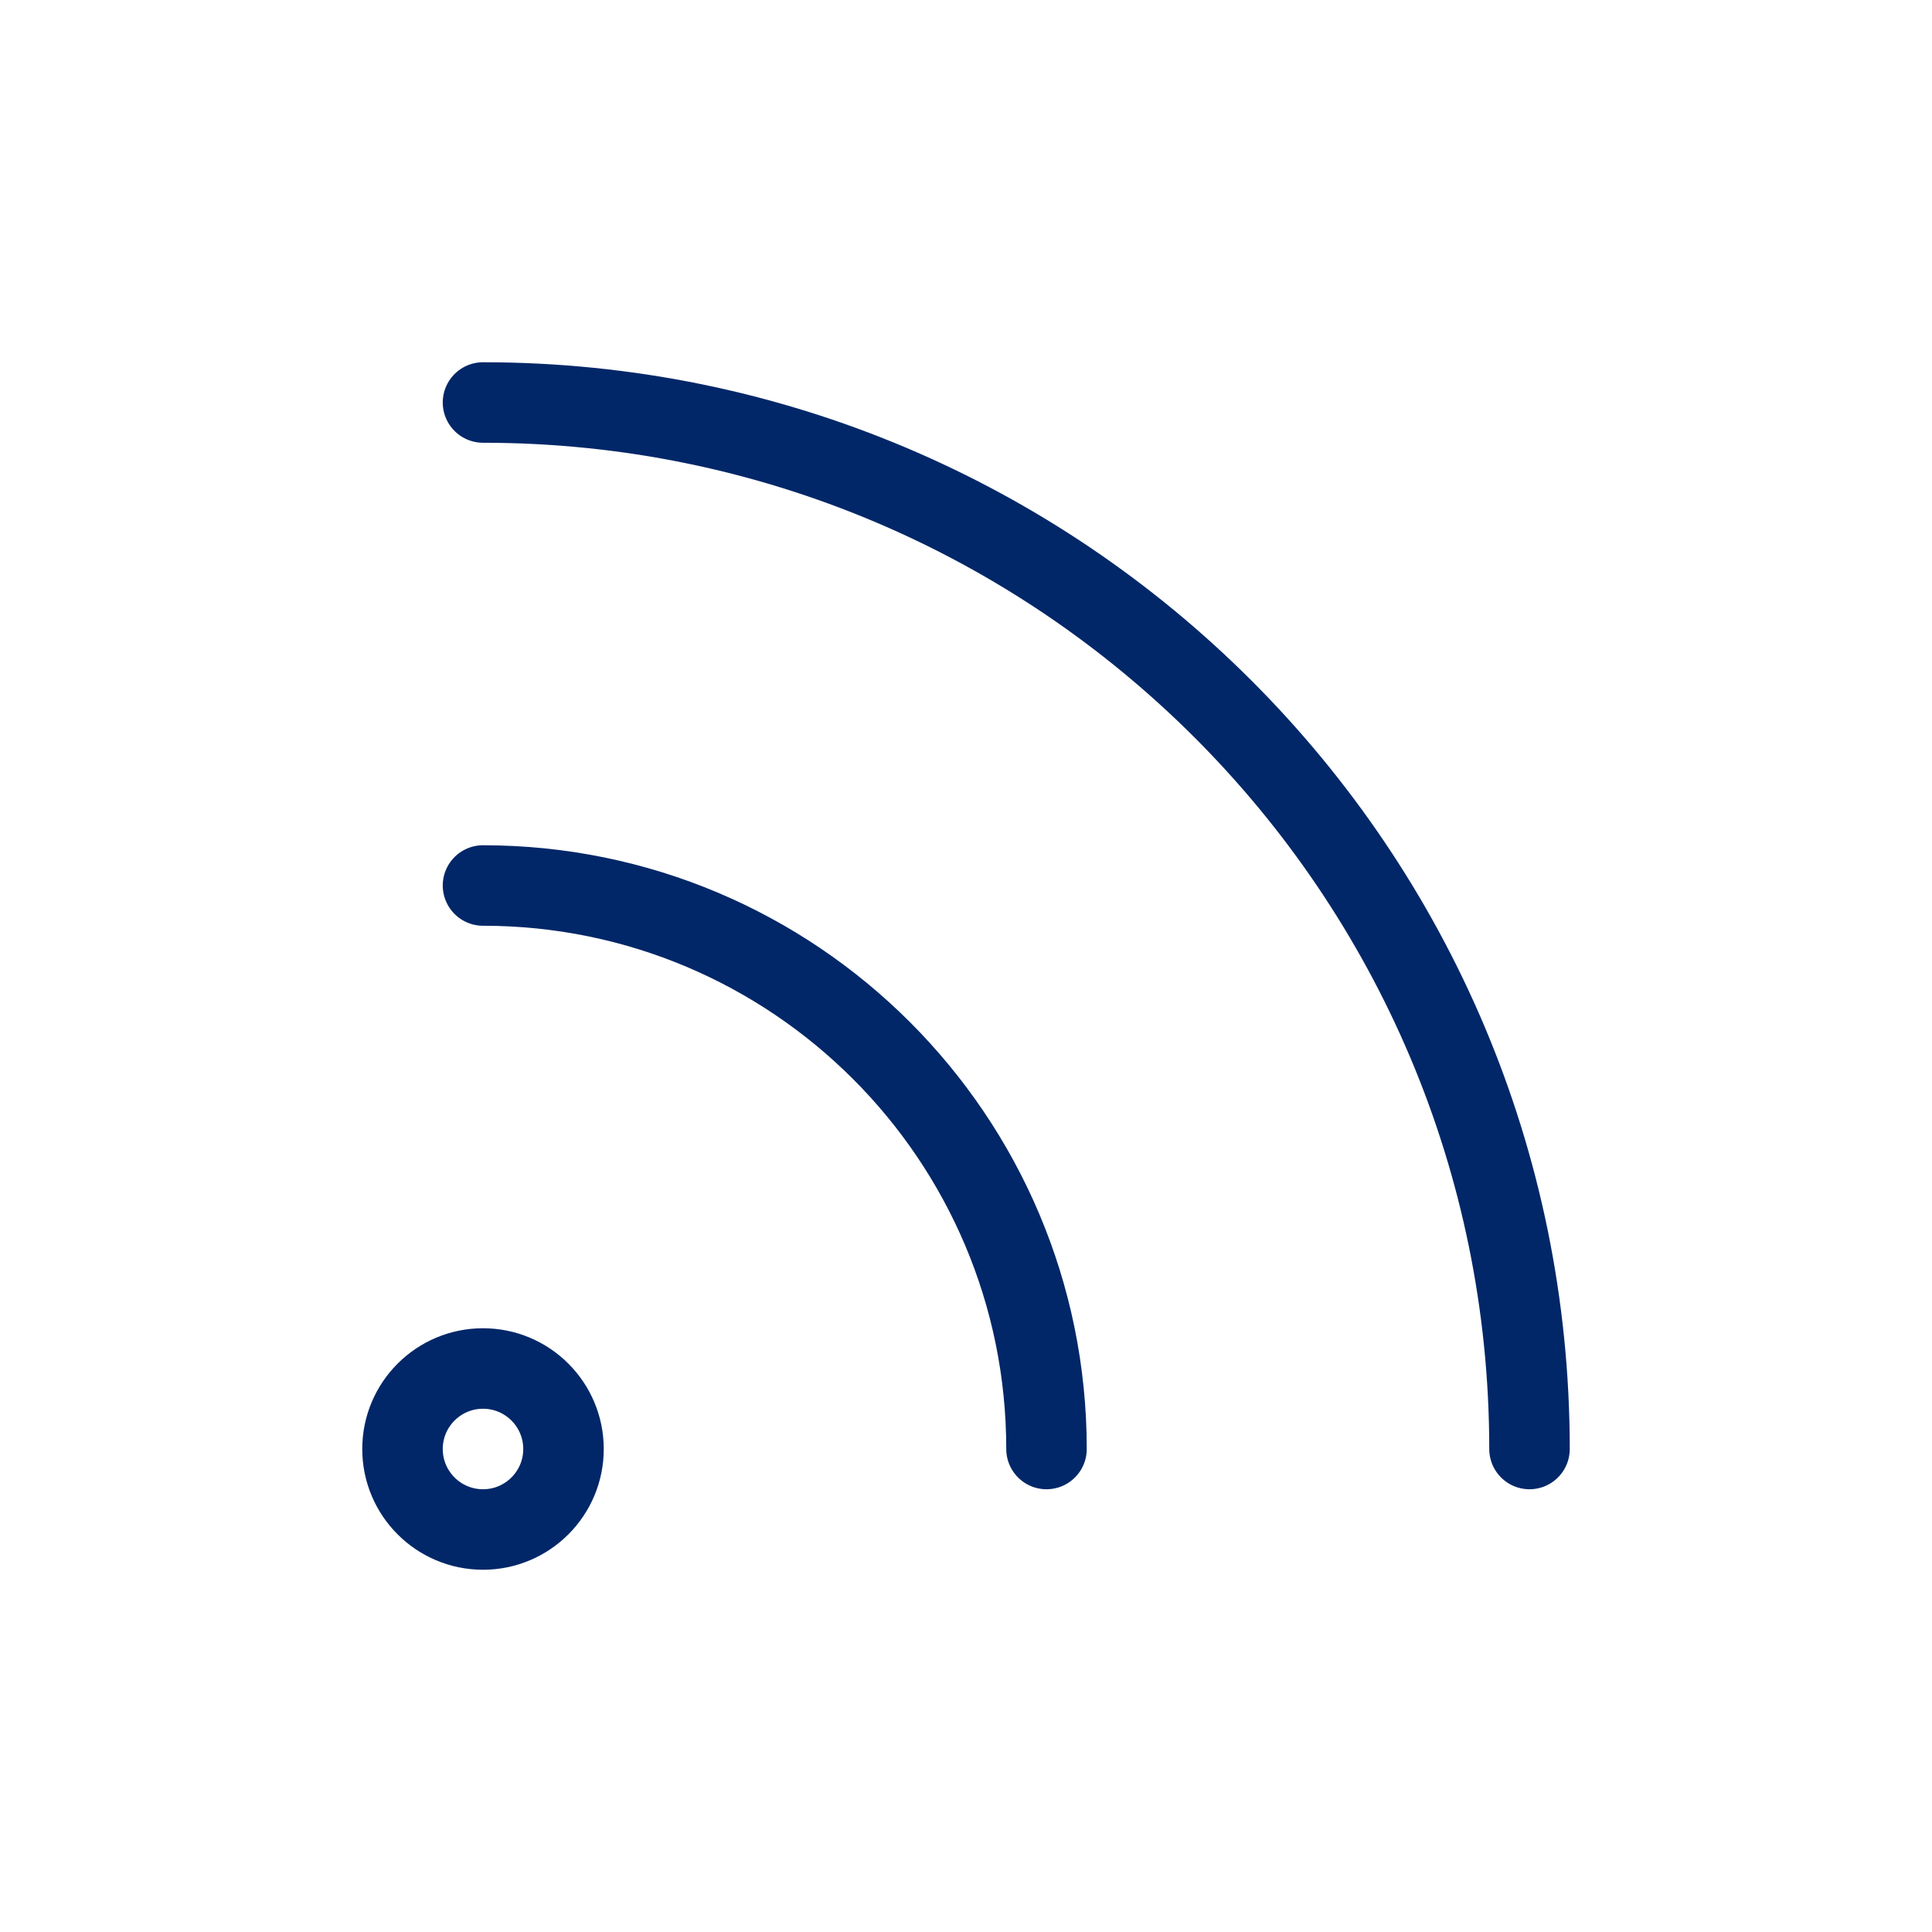
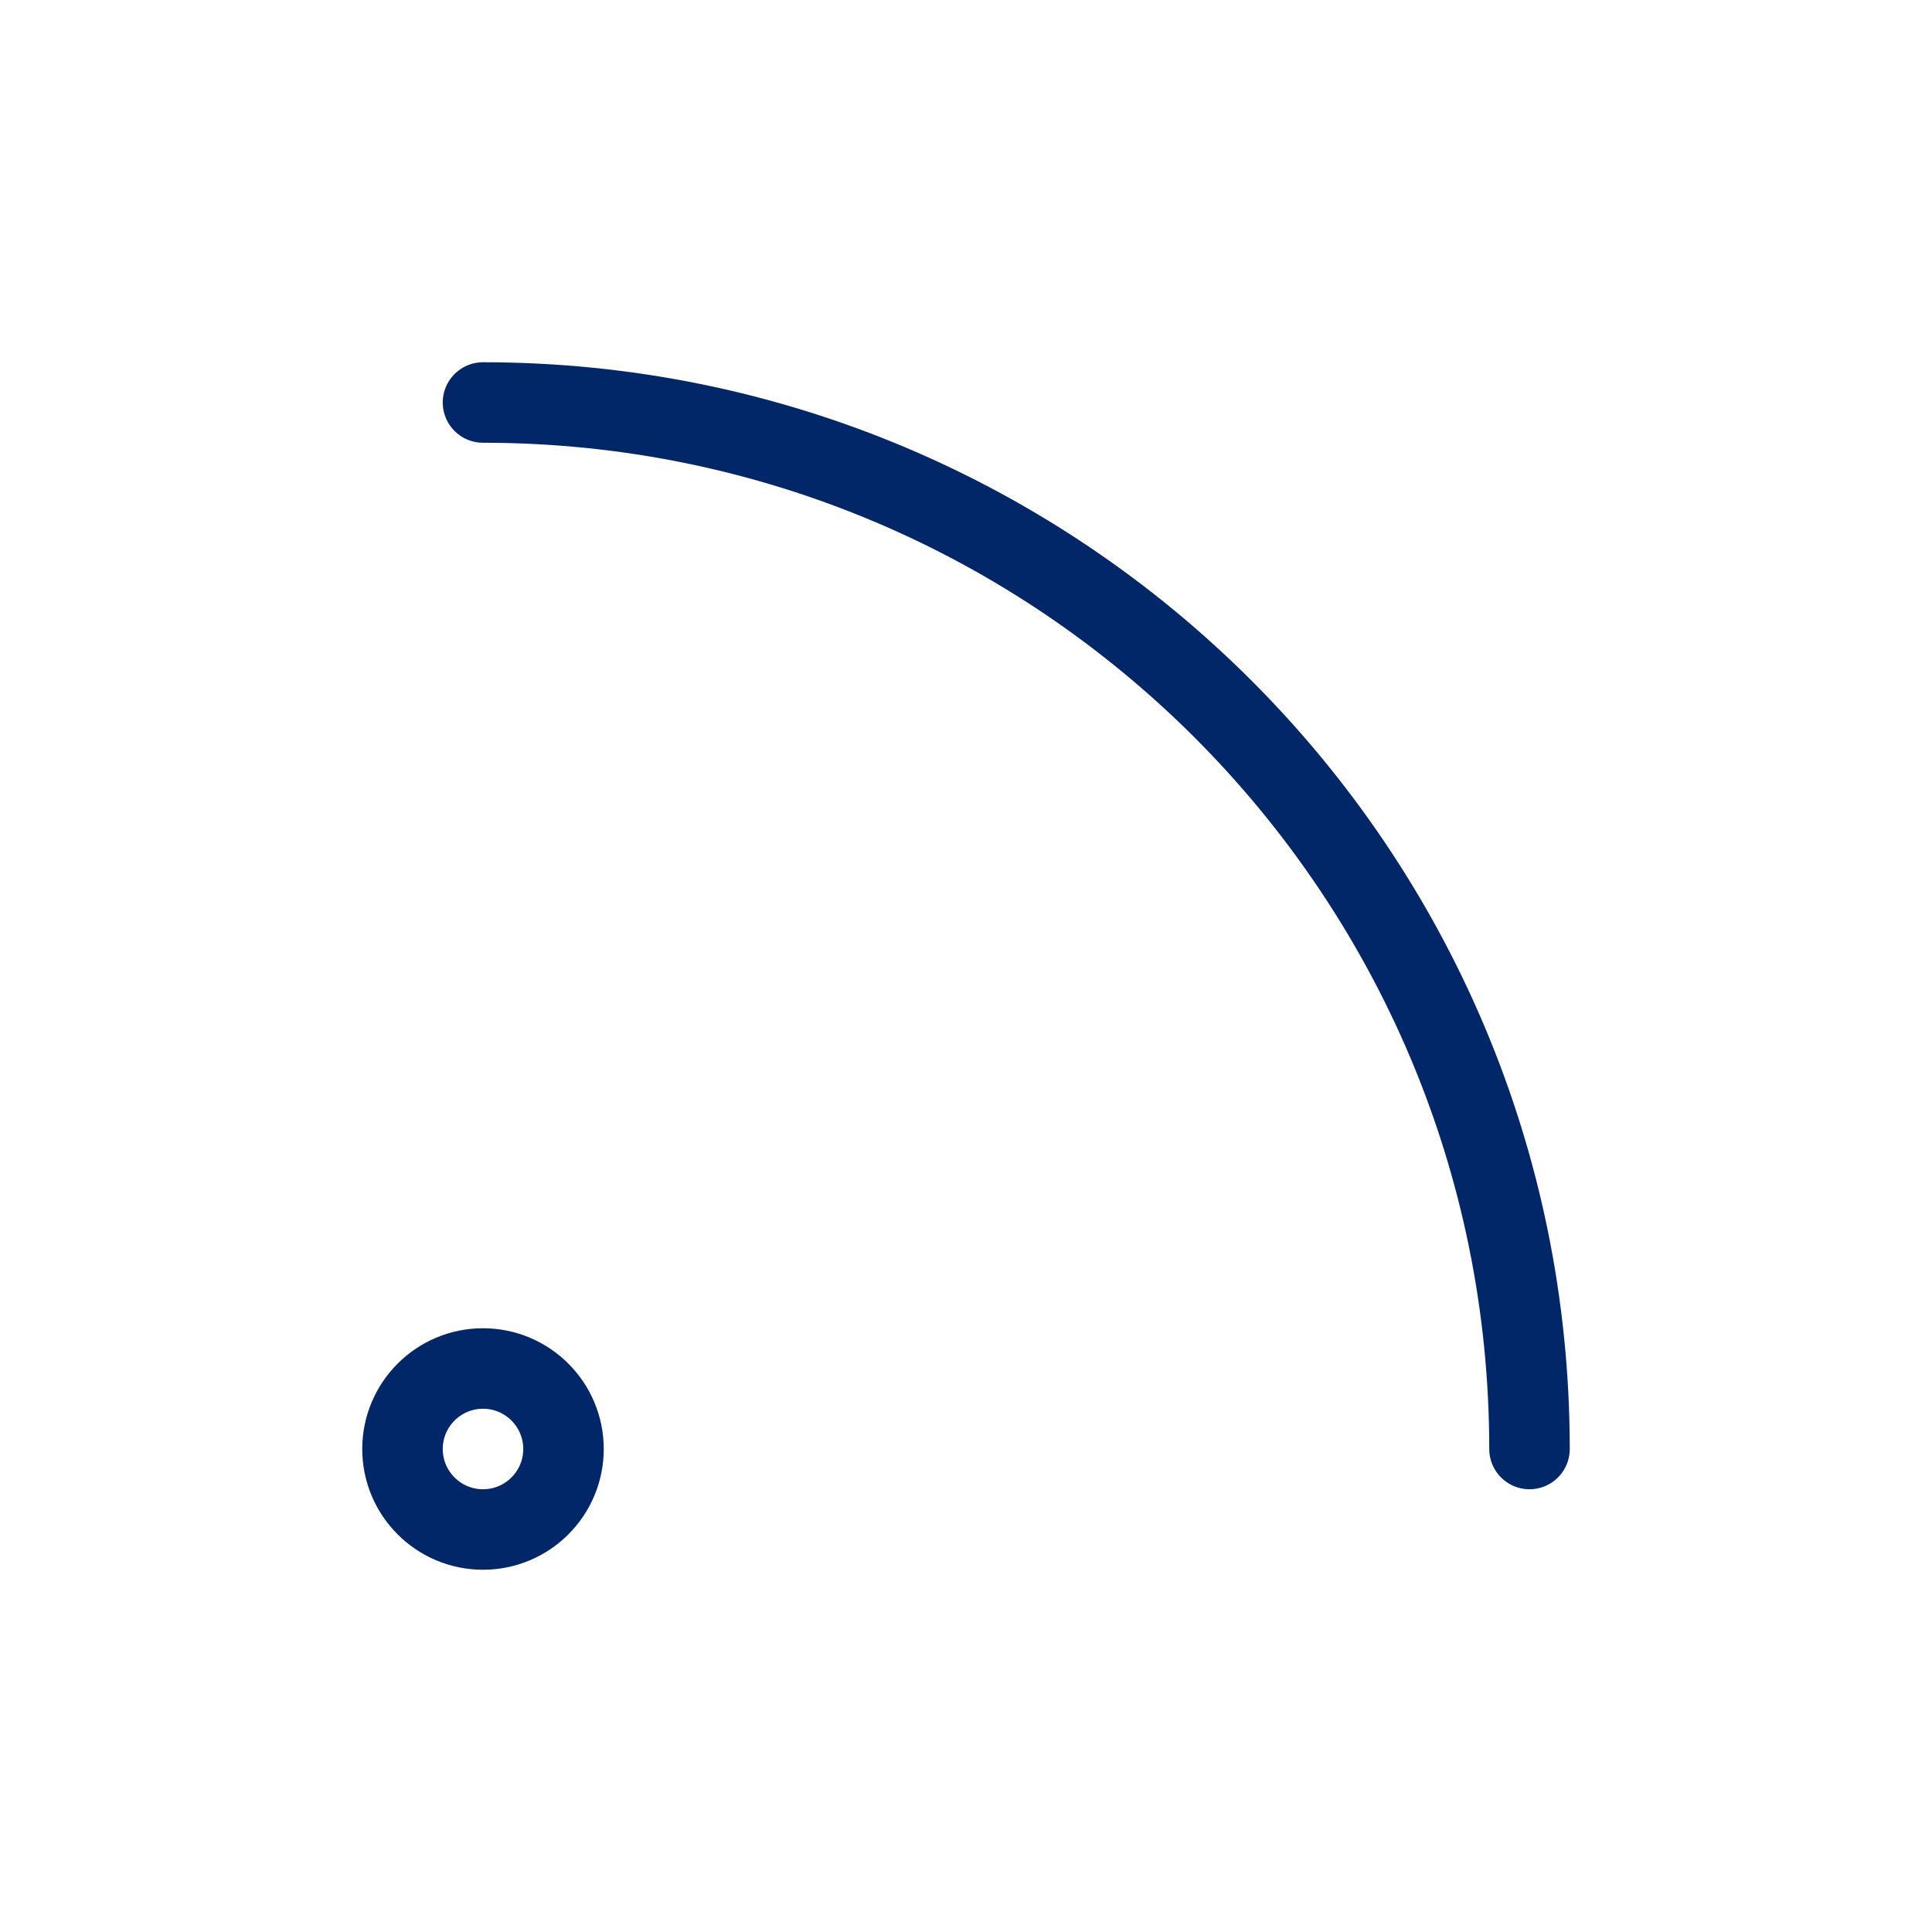
<svg xmlns="http://www.w3.org/2000/svg" width="24" height="24" viewBox="0 0 24 24" fill="none">
-   <path d="M6 5c7.18.0 13 5.82 13 13M6 11c3.866.0 7 3.134 7 7M7 18C7 18.552 6.552 19 6 19S5 18.552 5 18s.448-1 1-1S7 17.448 7 18z" stroke="#012768" stroke-linecap="round" stroke-linejoin="round" />
+   <path d="M6 5c7.18.0 13 5.82 13 13M6 11M7 18C7 18.552 6.552 19 6 19S5 18.552 5 18s.448-1 1-1S7 17.448 7 18z" stroke="#012768" stroke-linecap="round" stroke-linejoin="round" />
</svg>